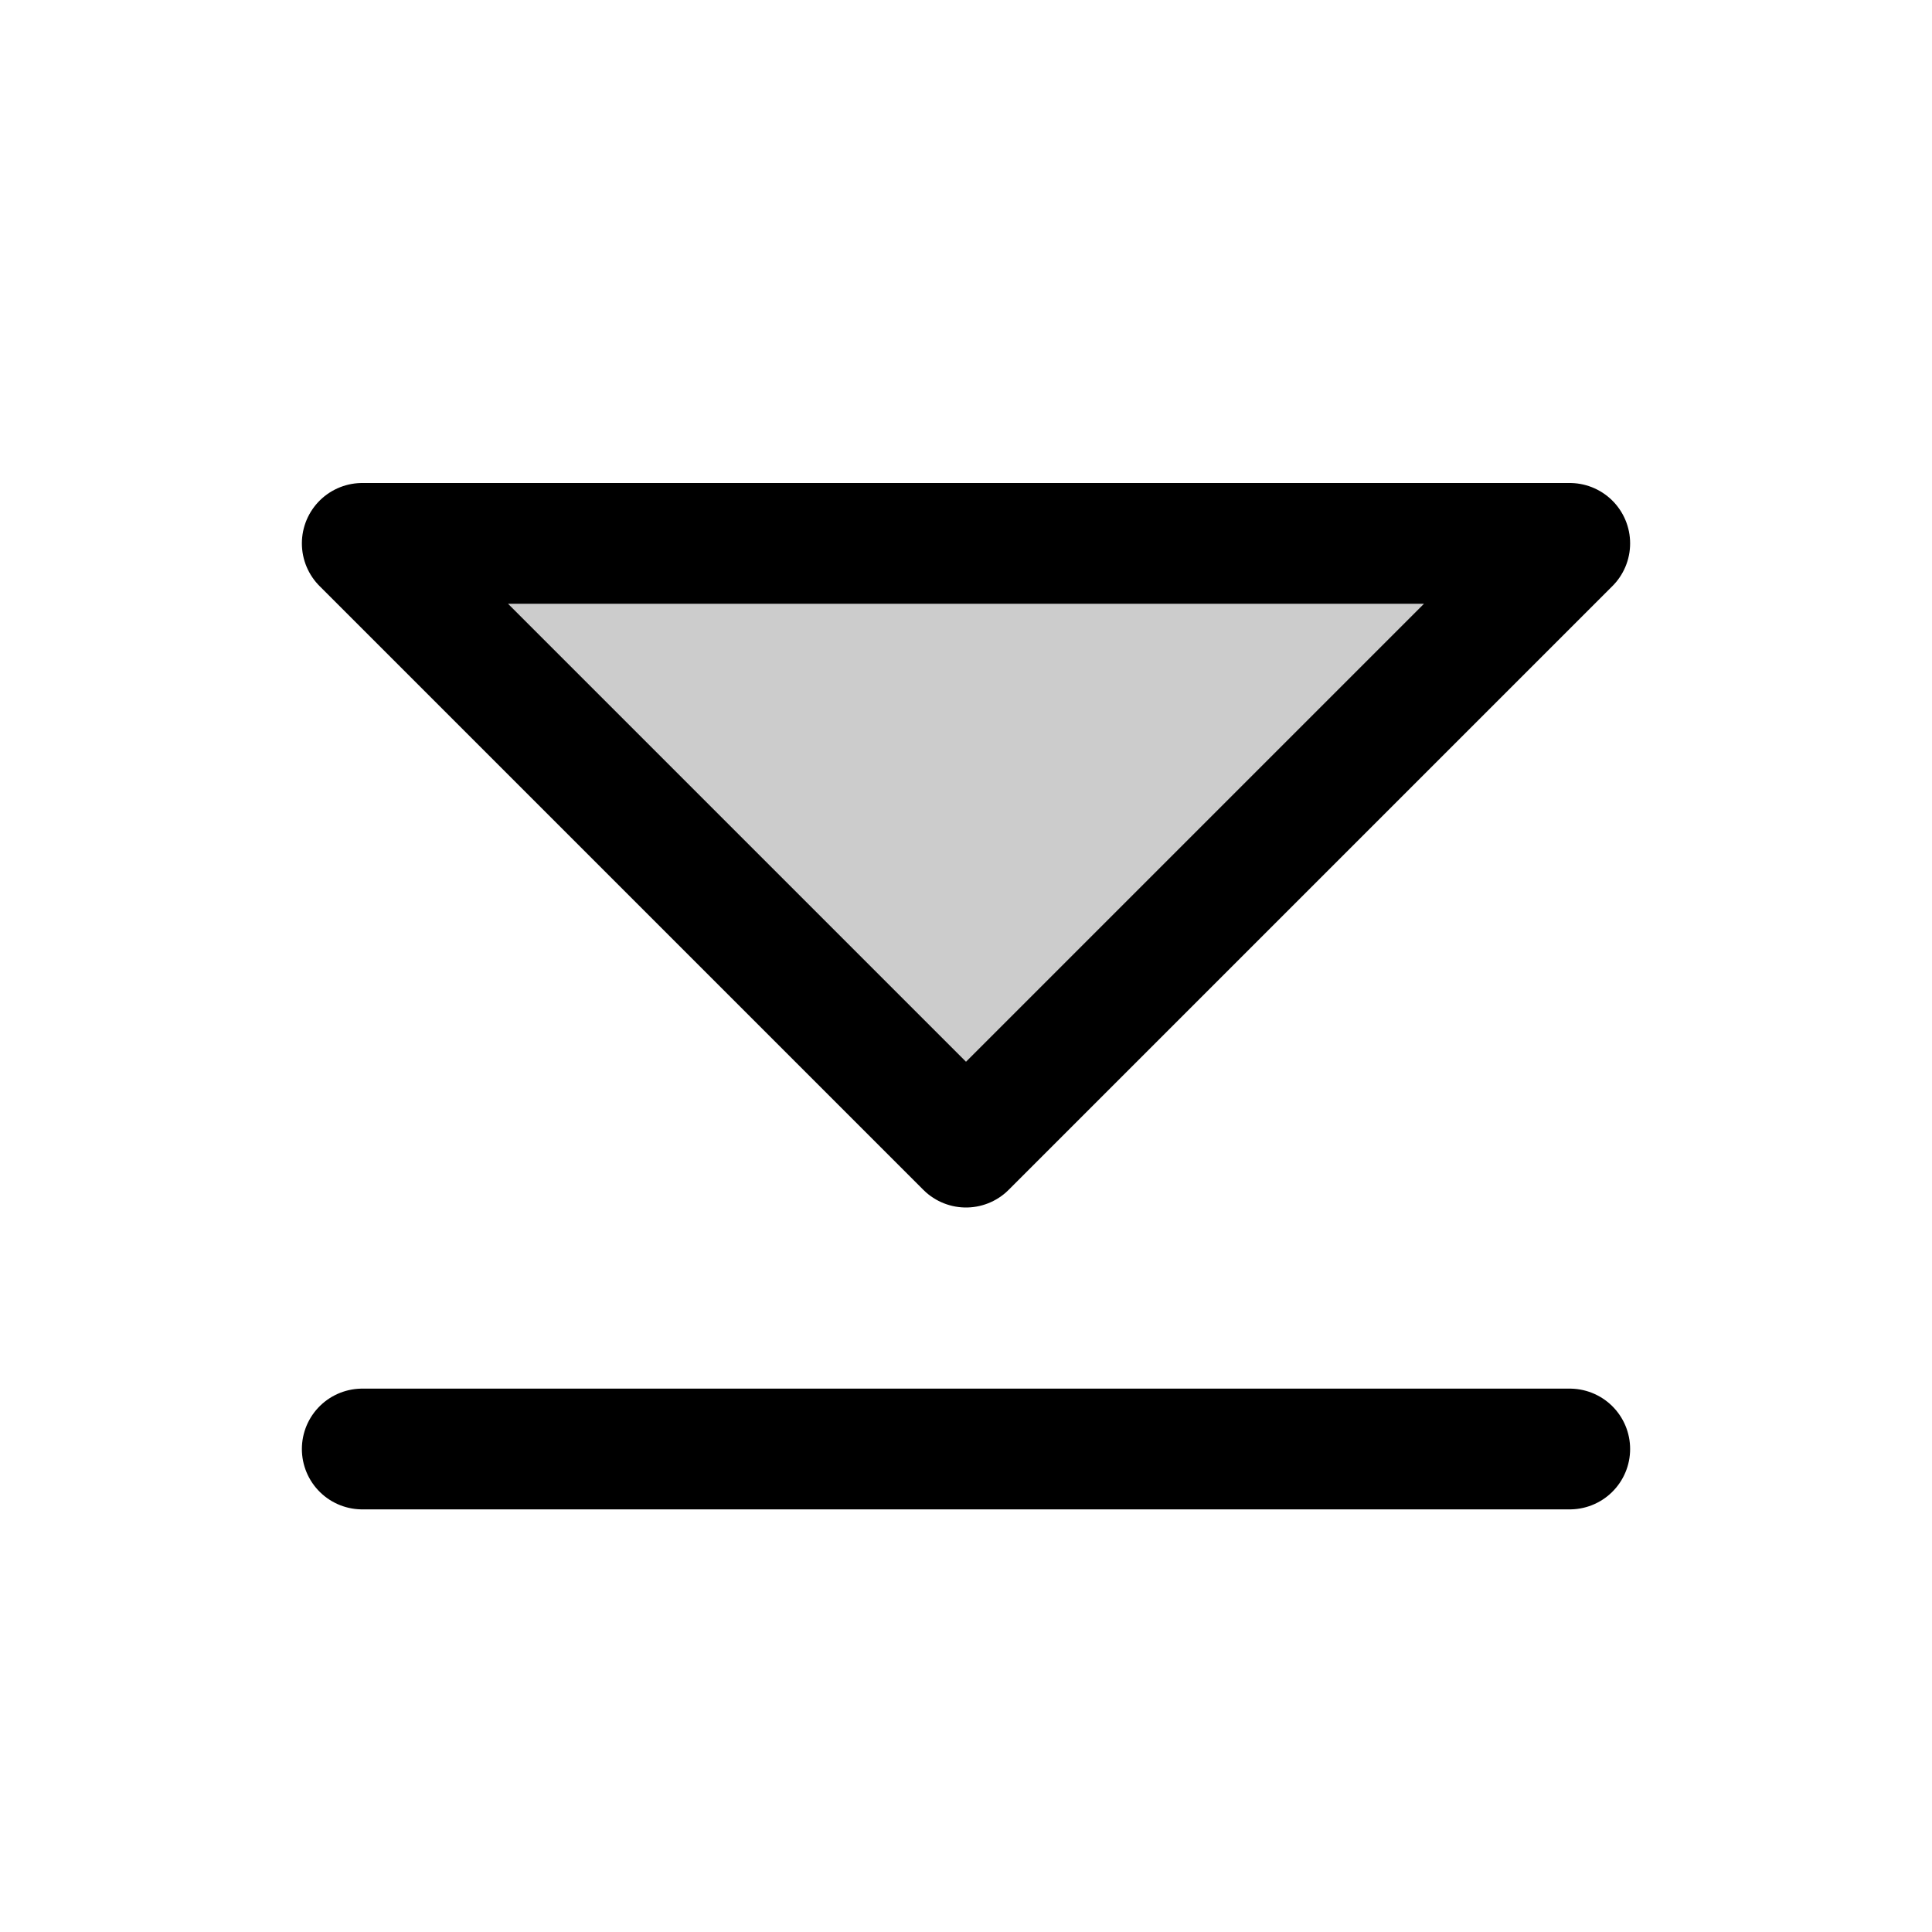
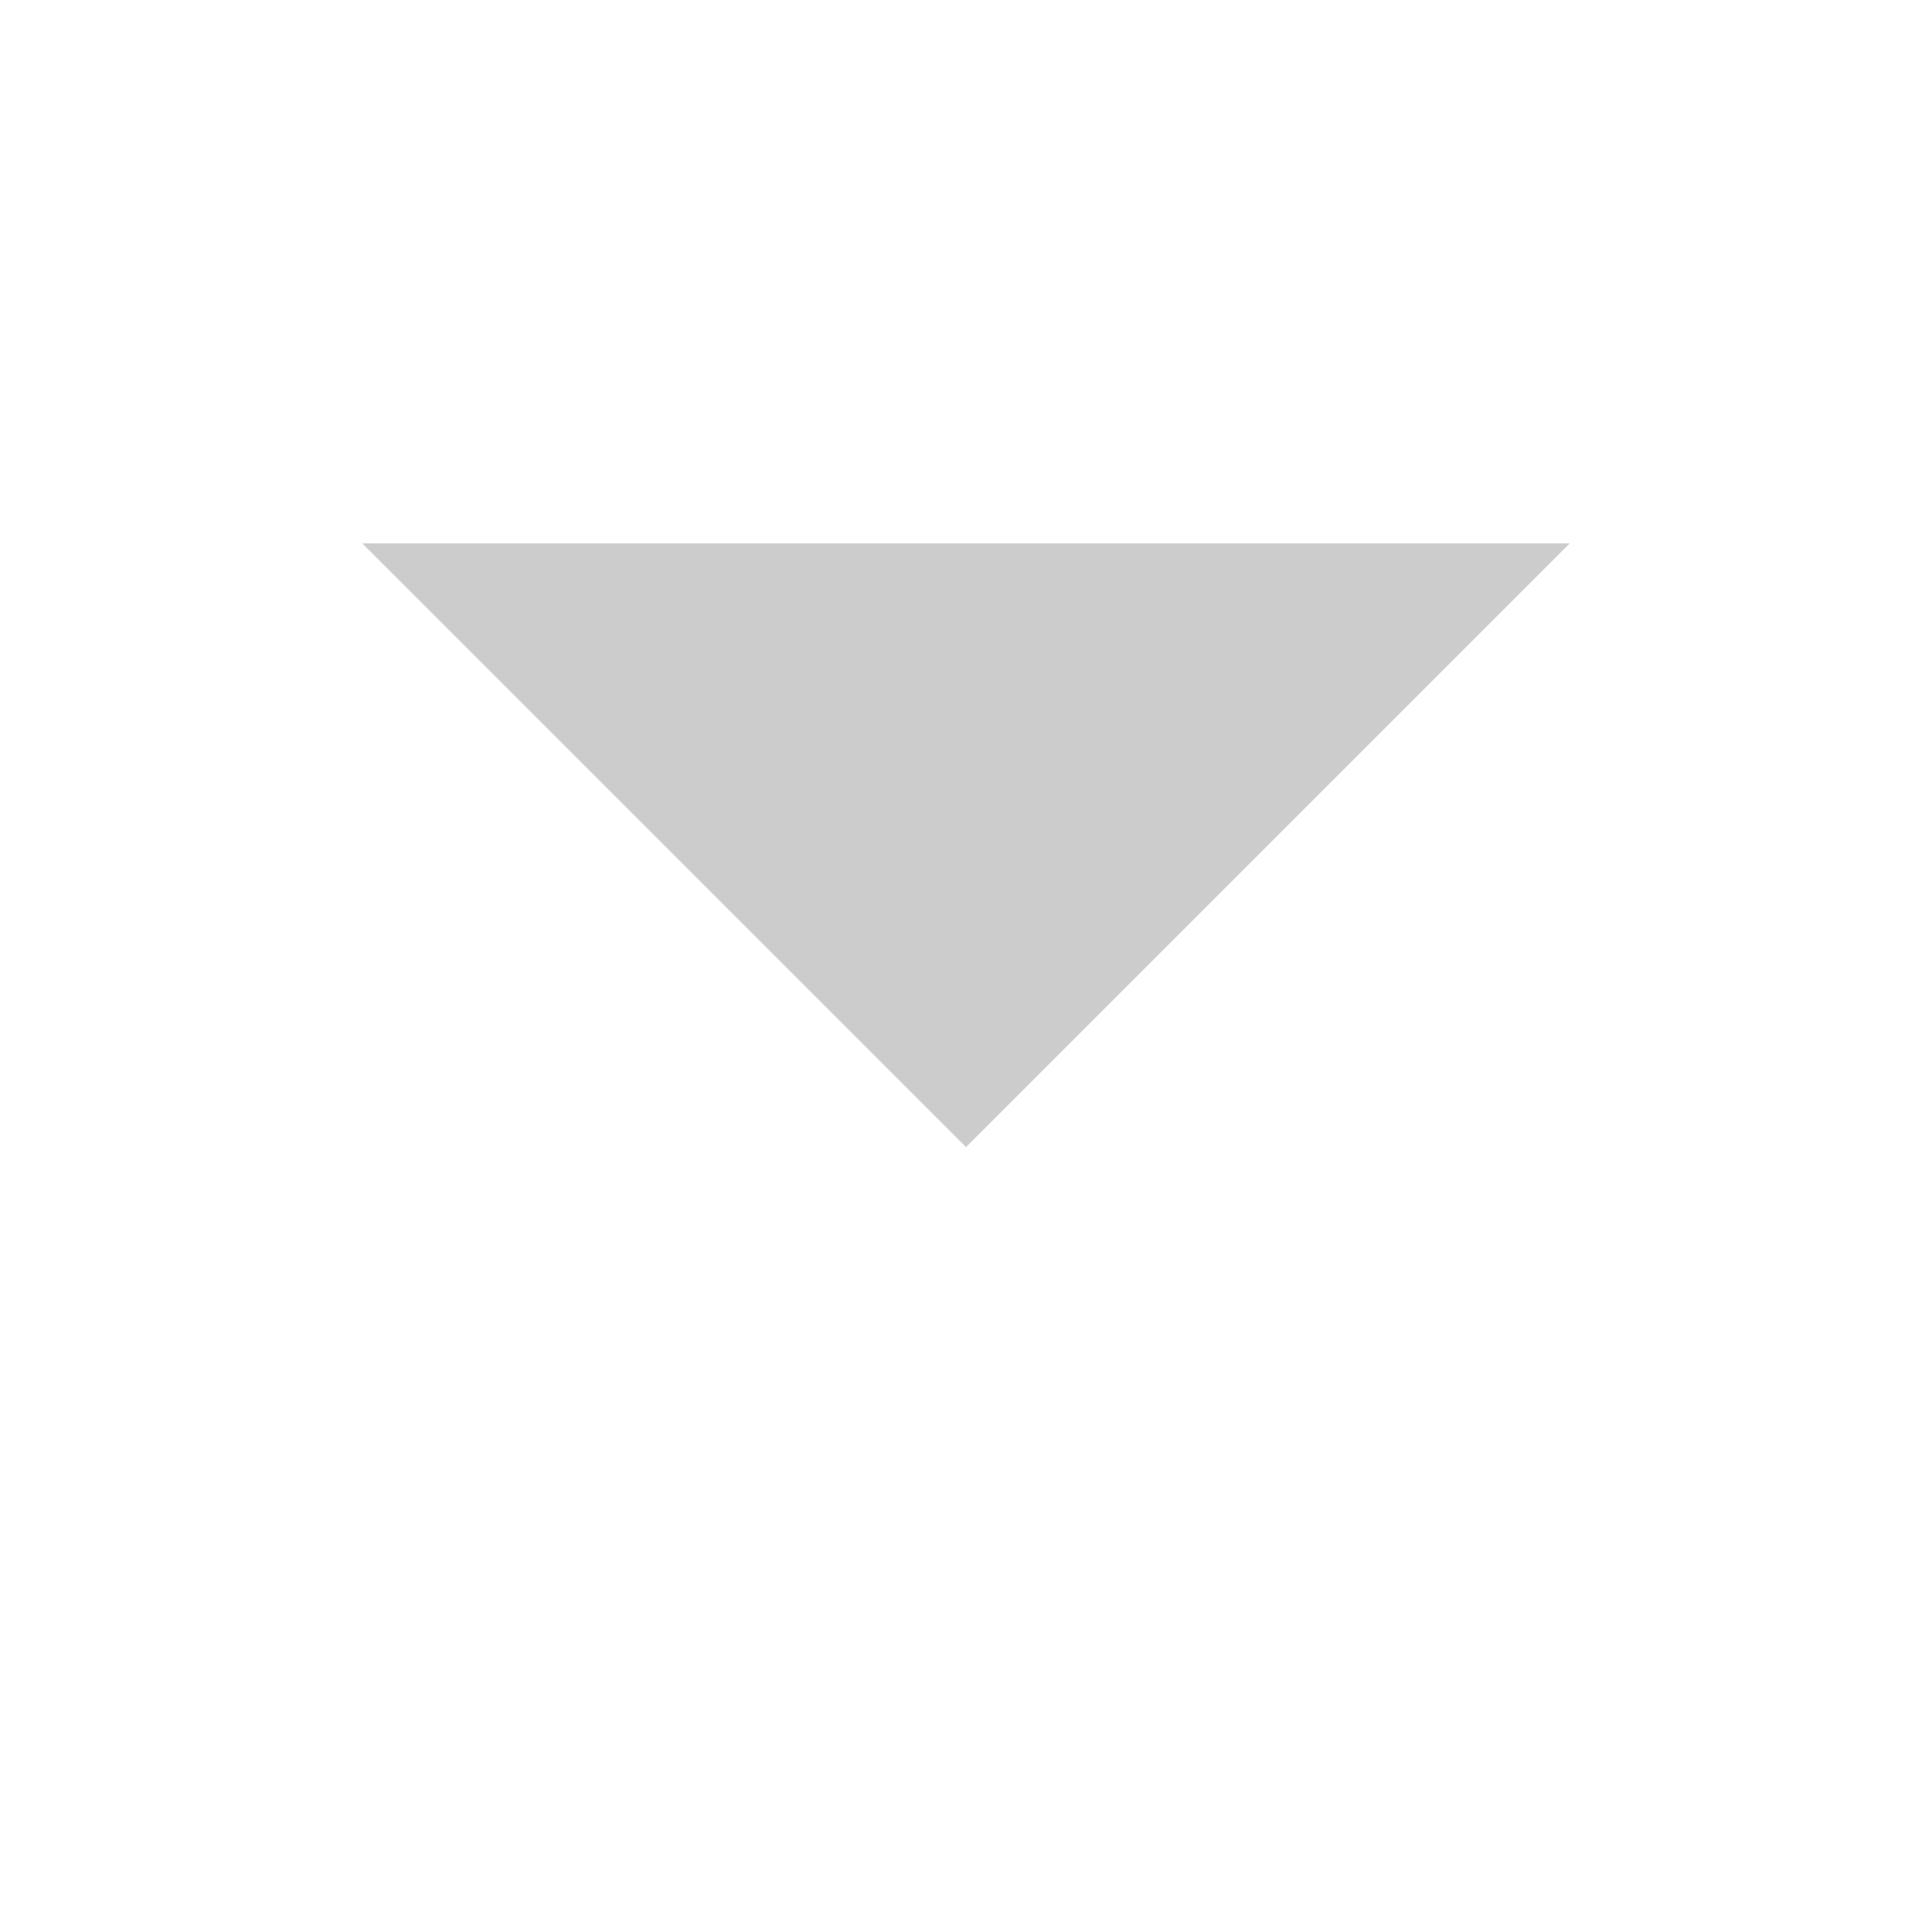
<svg xmlns="http://www.w3.org/2000/svg" viewBox="0 0 256 256">
-   <rect width="256" height="256" fill="none" />
  <polygon points="208 72 128 152 48 72 208 72" opacity="0.2" />
-   <polygon points="208 72 128 152 48 72 208 72" fill="none" stroke="currentColor" stroke-linecap="round" stroke-linejoin="round" stroke-width="16" />
-   <line x1="48" y1="192" x2="208" y2="192" fill="none" stroke="currentColor" stroke-linecap="round" stroke-linejoin="round" stroke-width="16" />
</svg>